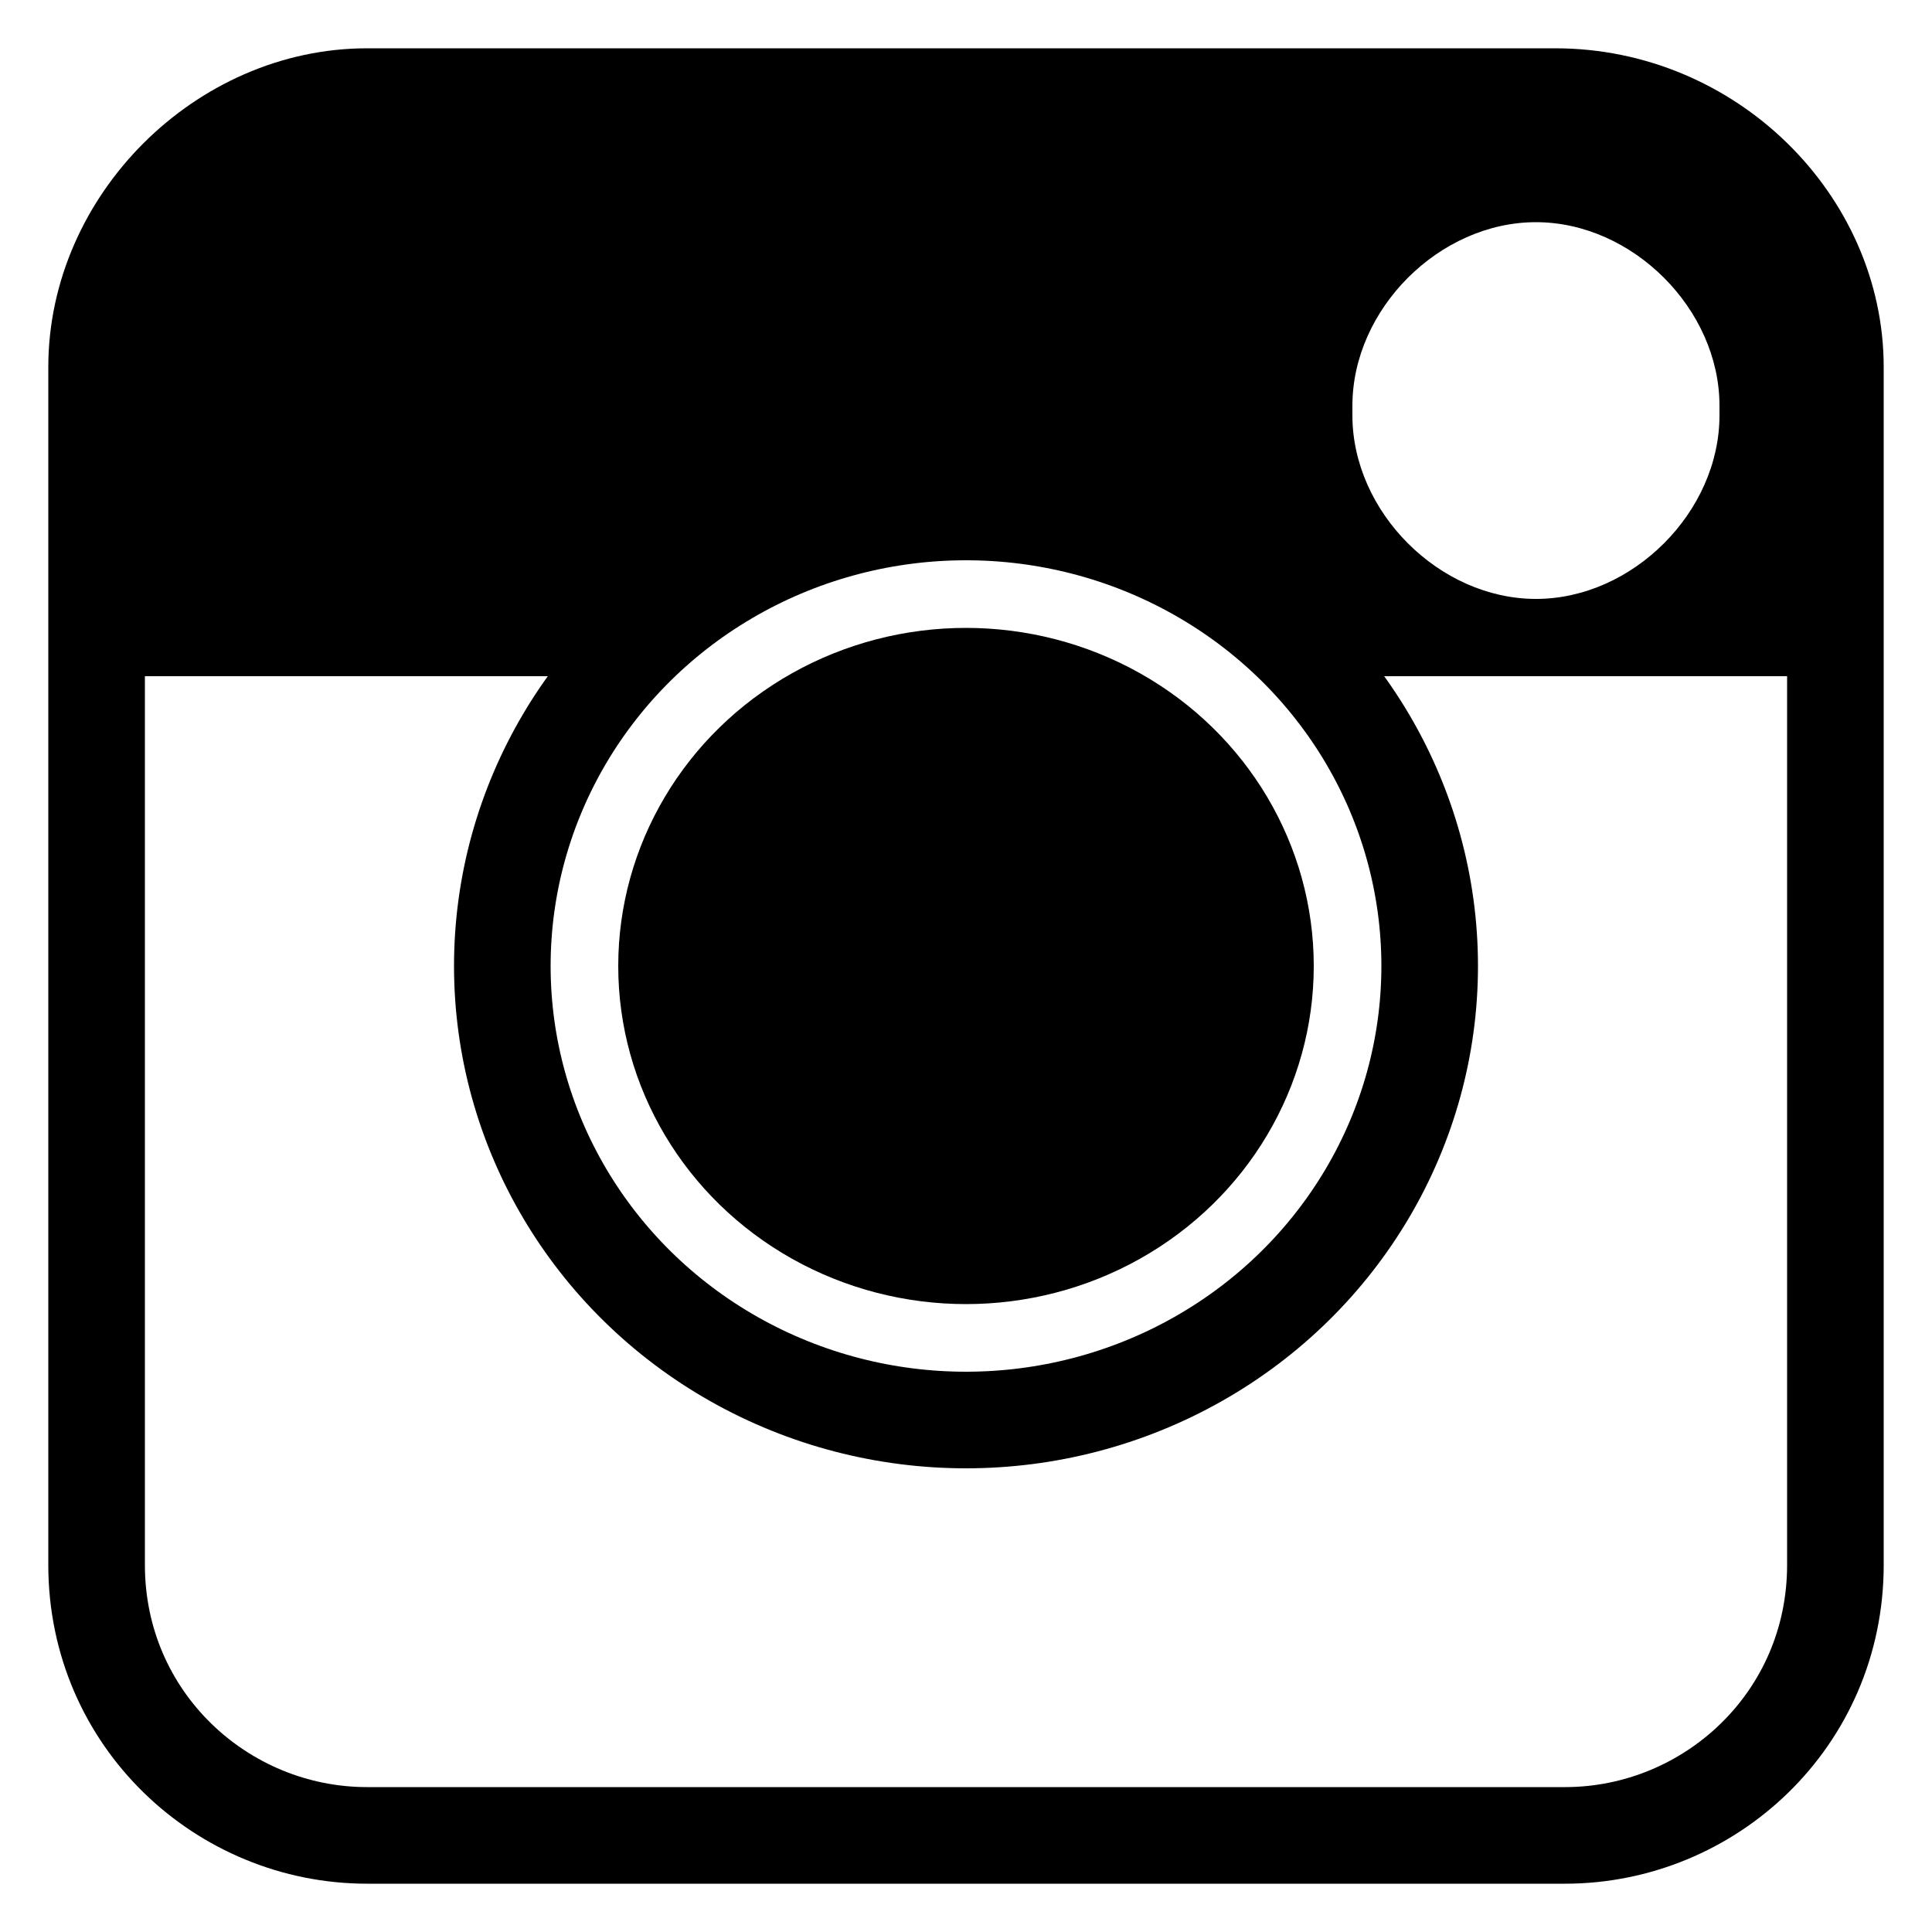
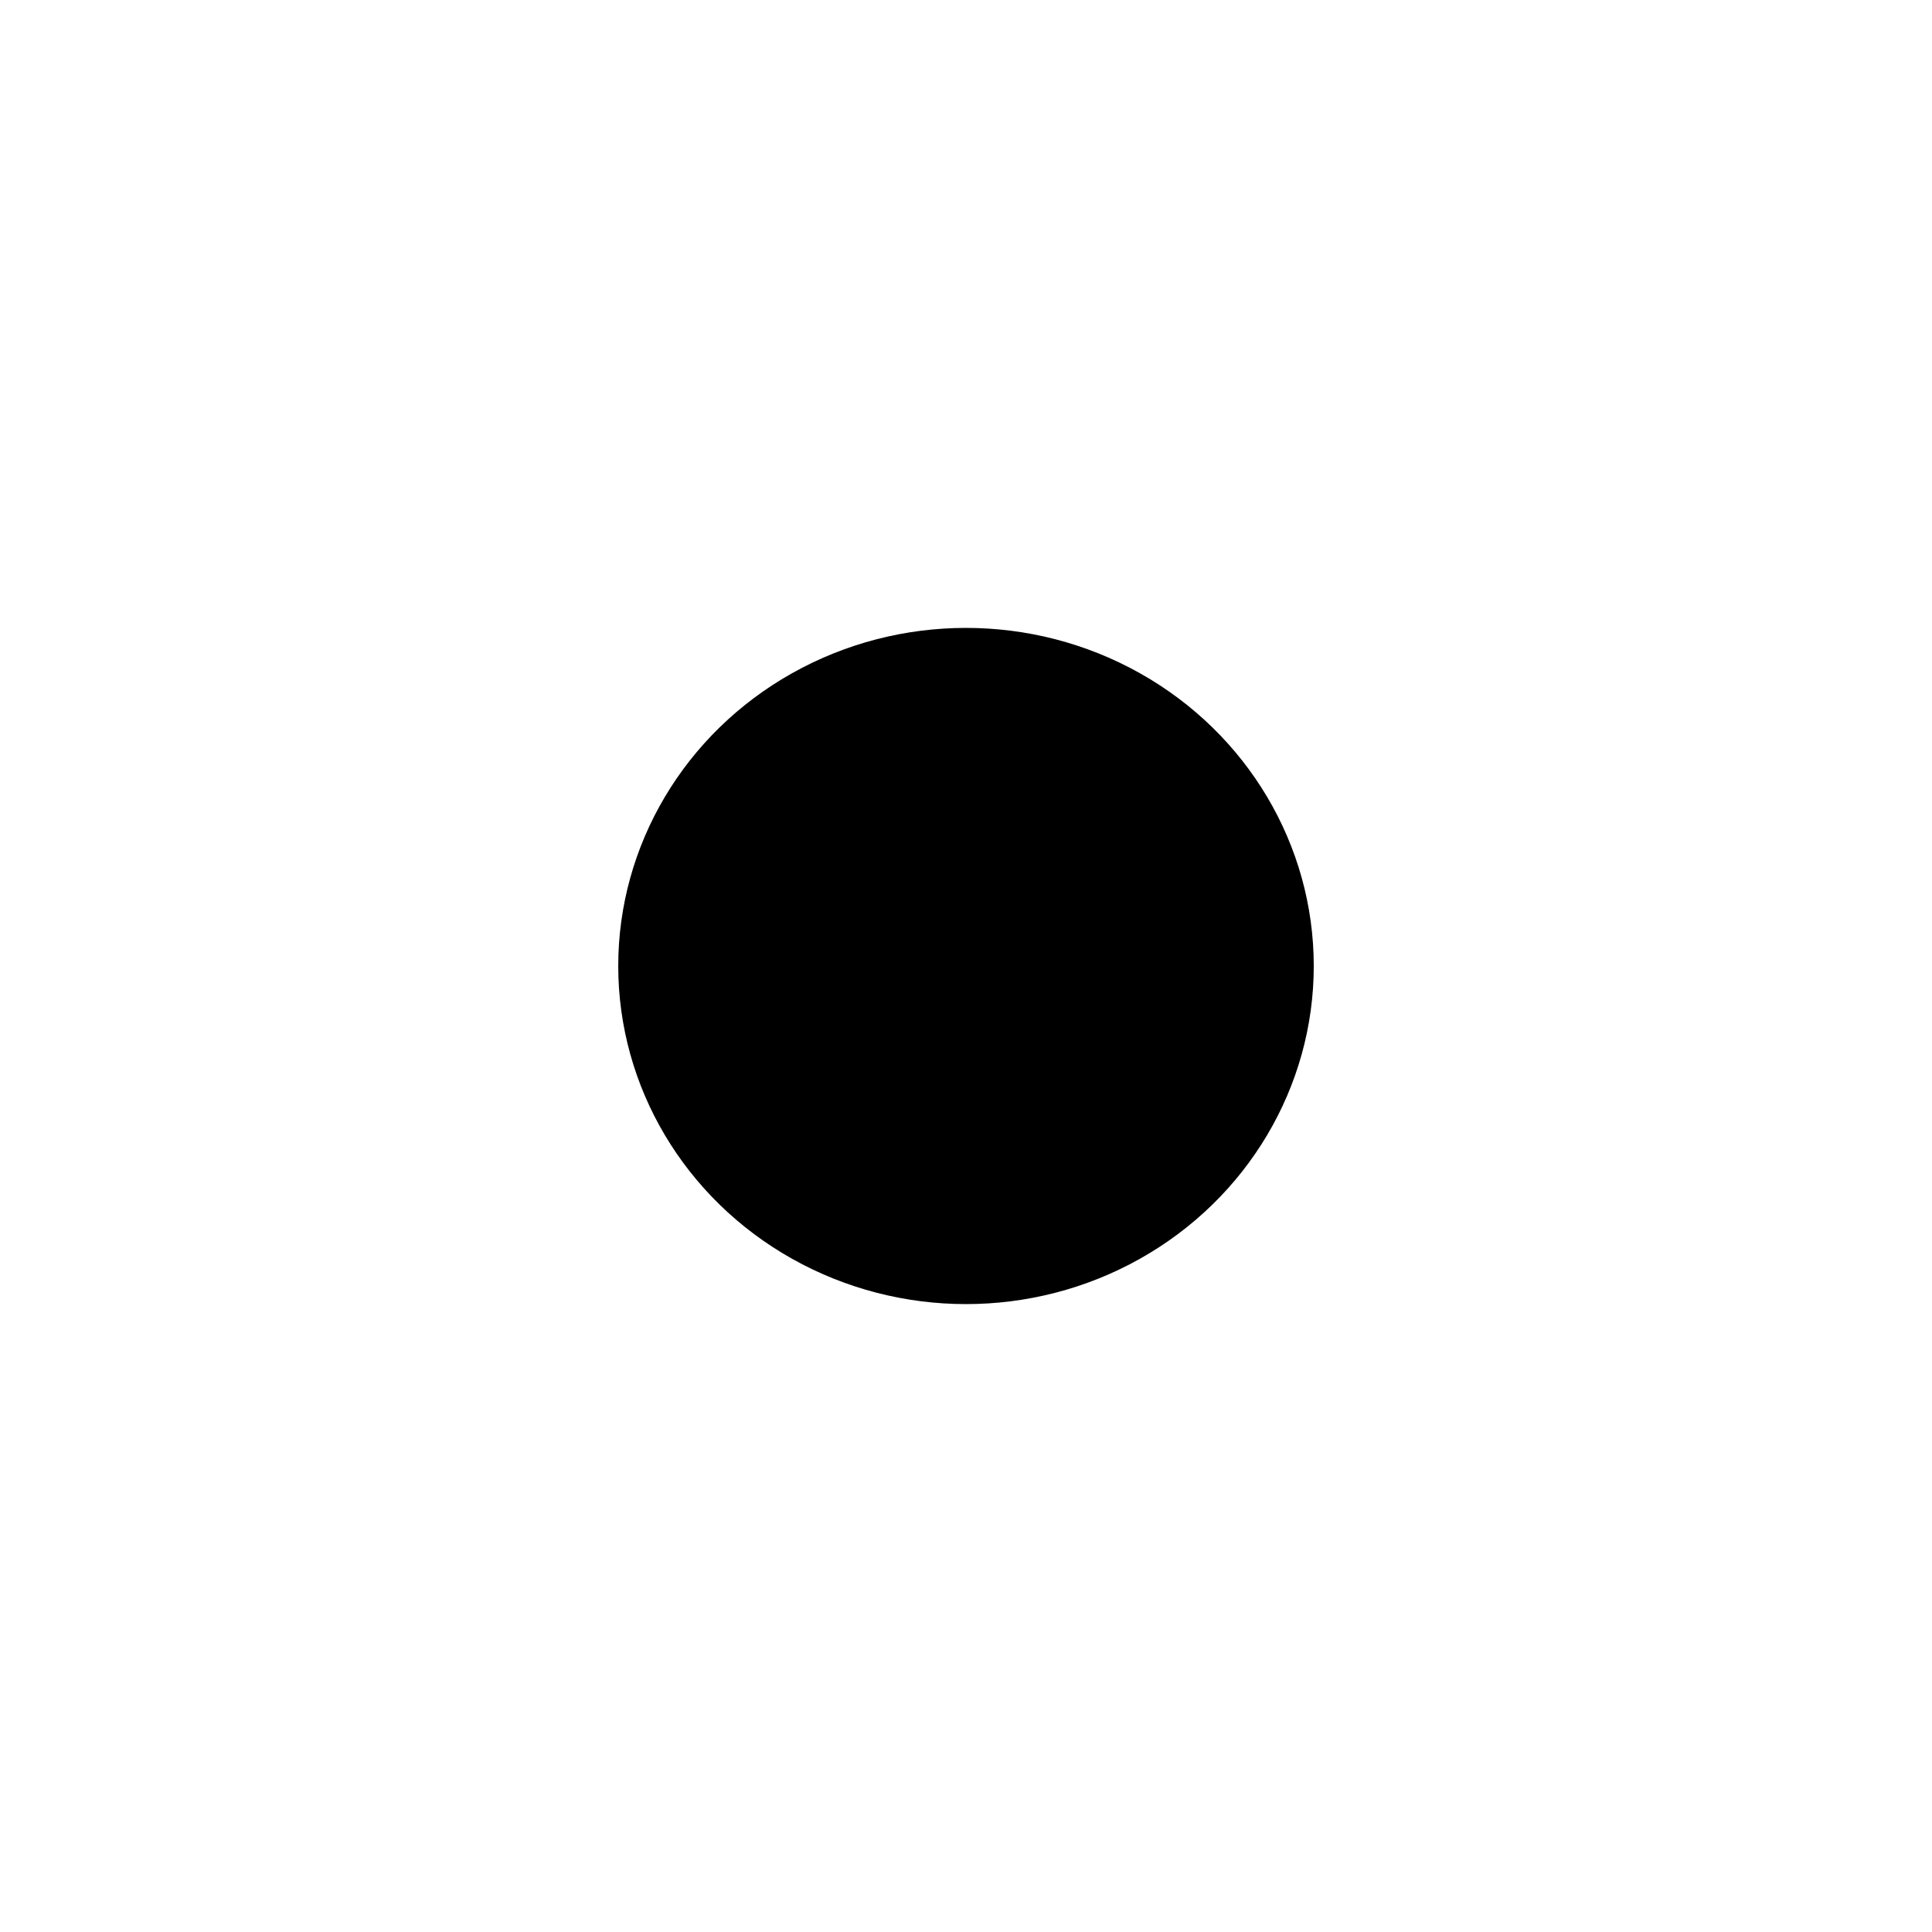
<svg xmlns="http://www.w3.org/2000/svg" version="1.1" id="Layer_1" x="0px" y="0px" viewBox="-295 387 20 20" style="enable-background:new -295 387 20 20;" xml:space="preserve">
  <style type="text/css">
	.st0{fill:none;stroke:#000000;stroke-miterlimit:10;}
</style>
-   <path class="st0" d="M-278.8,406h-12.4c-1.5,0-2.8-1.2-2.8-2.8v-12.4c0-1.5,1.3-2.8,2.8-2.8h12.3c1.6,0,2.9,1.3,2.9,2.8v12.4  C-276,404.8-277.3,406-278.8,406z" />
-   <ellipse class="st0" cx="-285" cy="397" rx="4.8" ry="4.7" />
  <ellipse cx="-285" cy="397" rx="3.6" ry="3.5" />
-   <path d="M-279.2,388.4h-11.6c-1.8,0-3.2,1.4-3.2,3.2v2.4h5.7c0.9-0.8,2-1.3,3.3-1.3s2.4,0.5,3.3,1.3h5.7v-2.4  C-276,389.8-277.4,388.4-279.2,388.4z M-277.2,391.3c0,1-0.9,1.9-1.9,1.9s-1.9-0.9-1.9-1.9v-0.1c0-1,0.9-1.9,1.9-1.9  s1.9,0.9,1.9,1.9V391.3z" />
</svg>